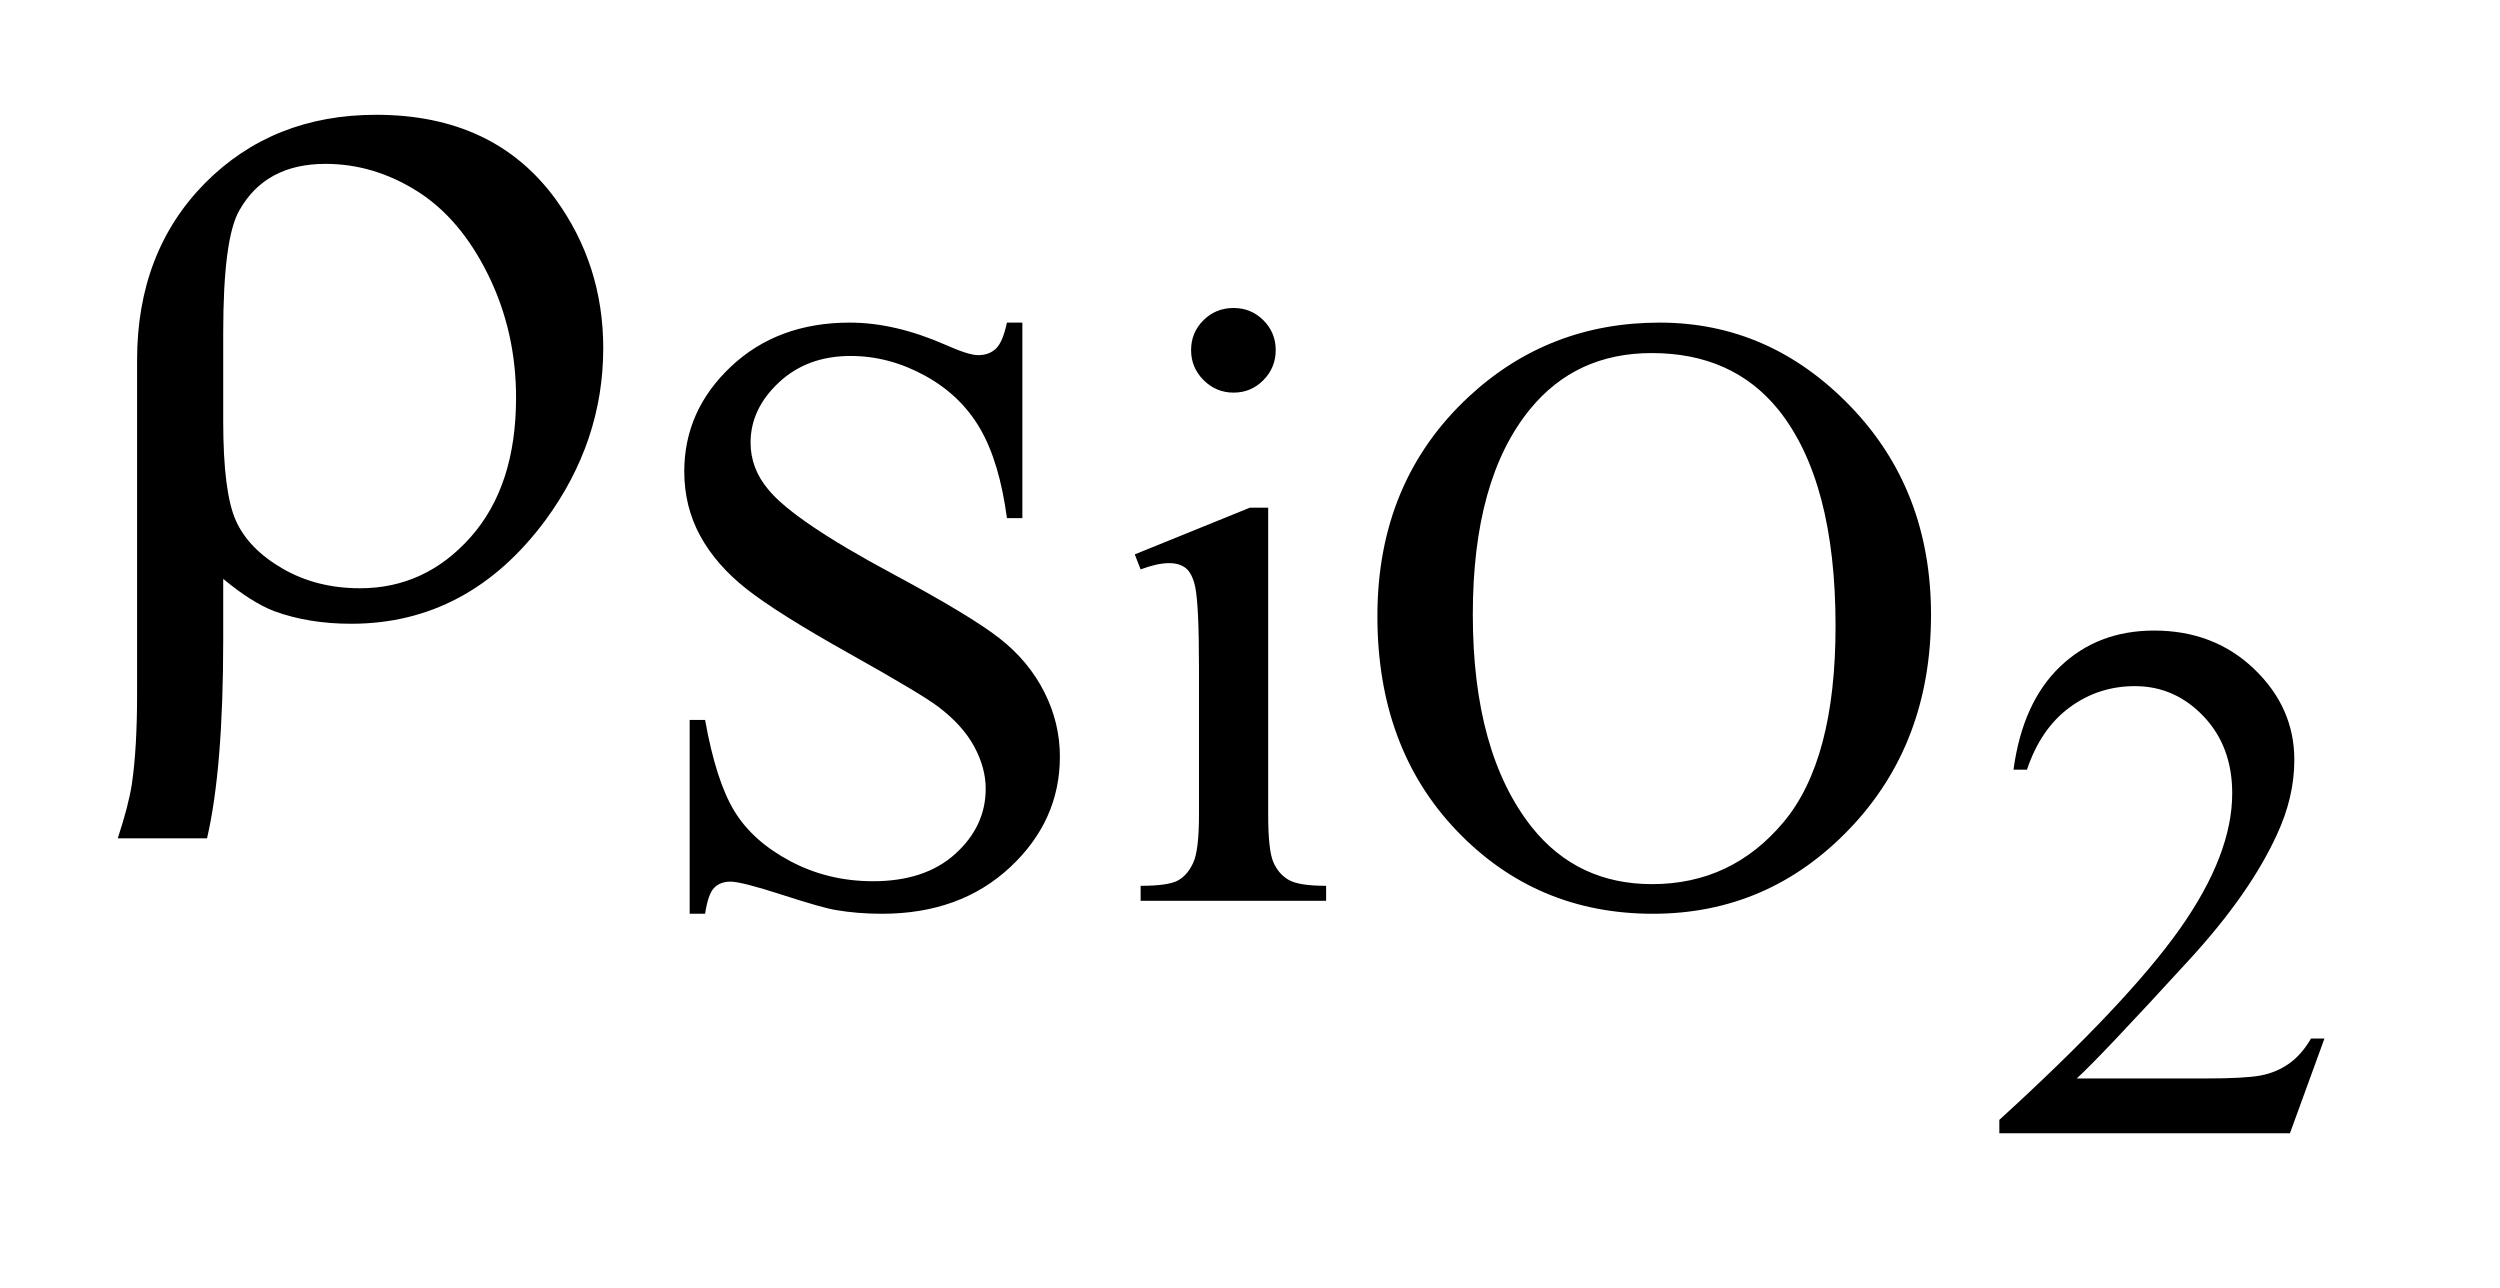
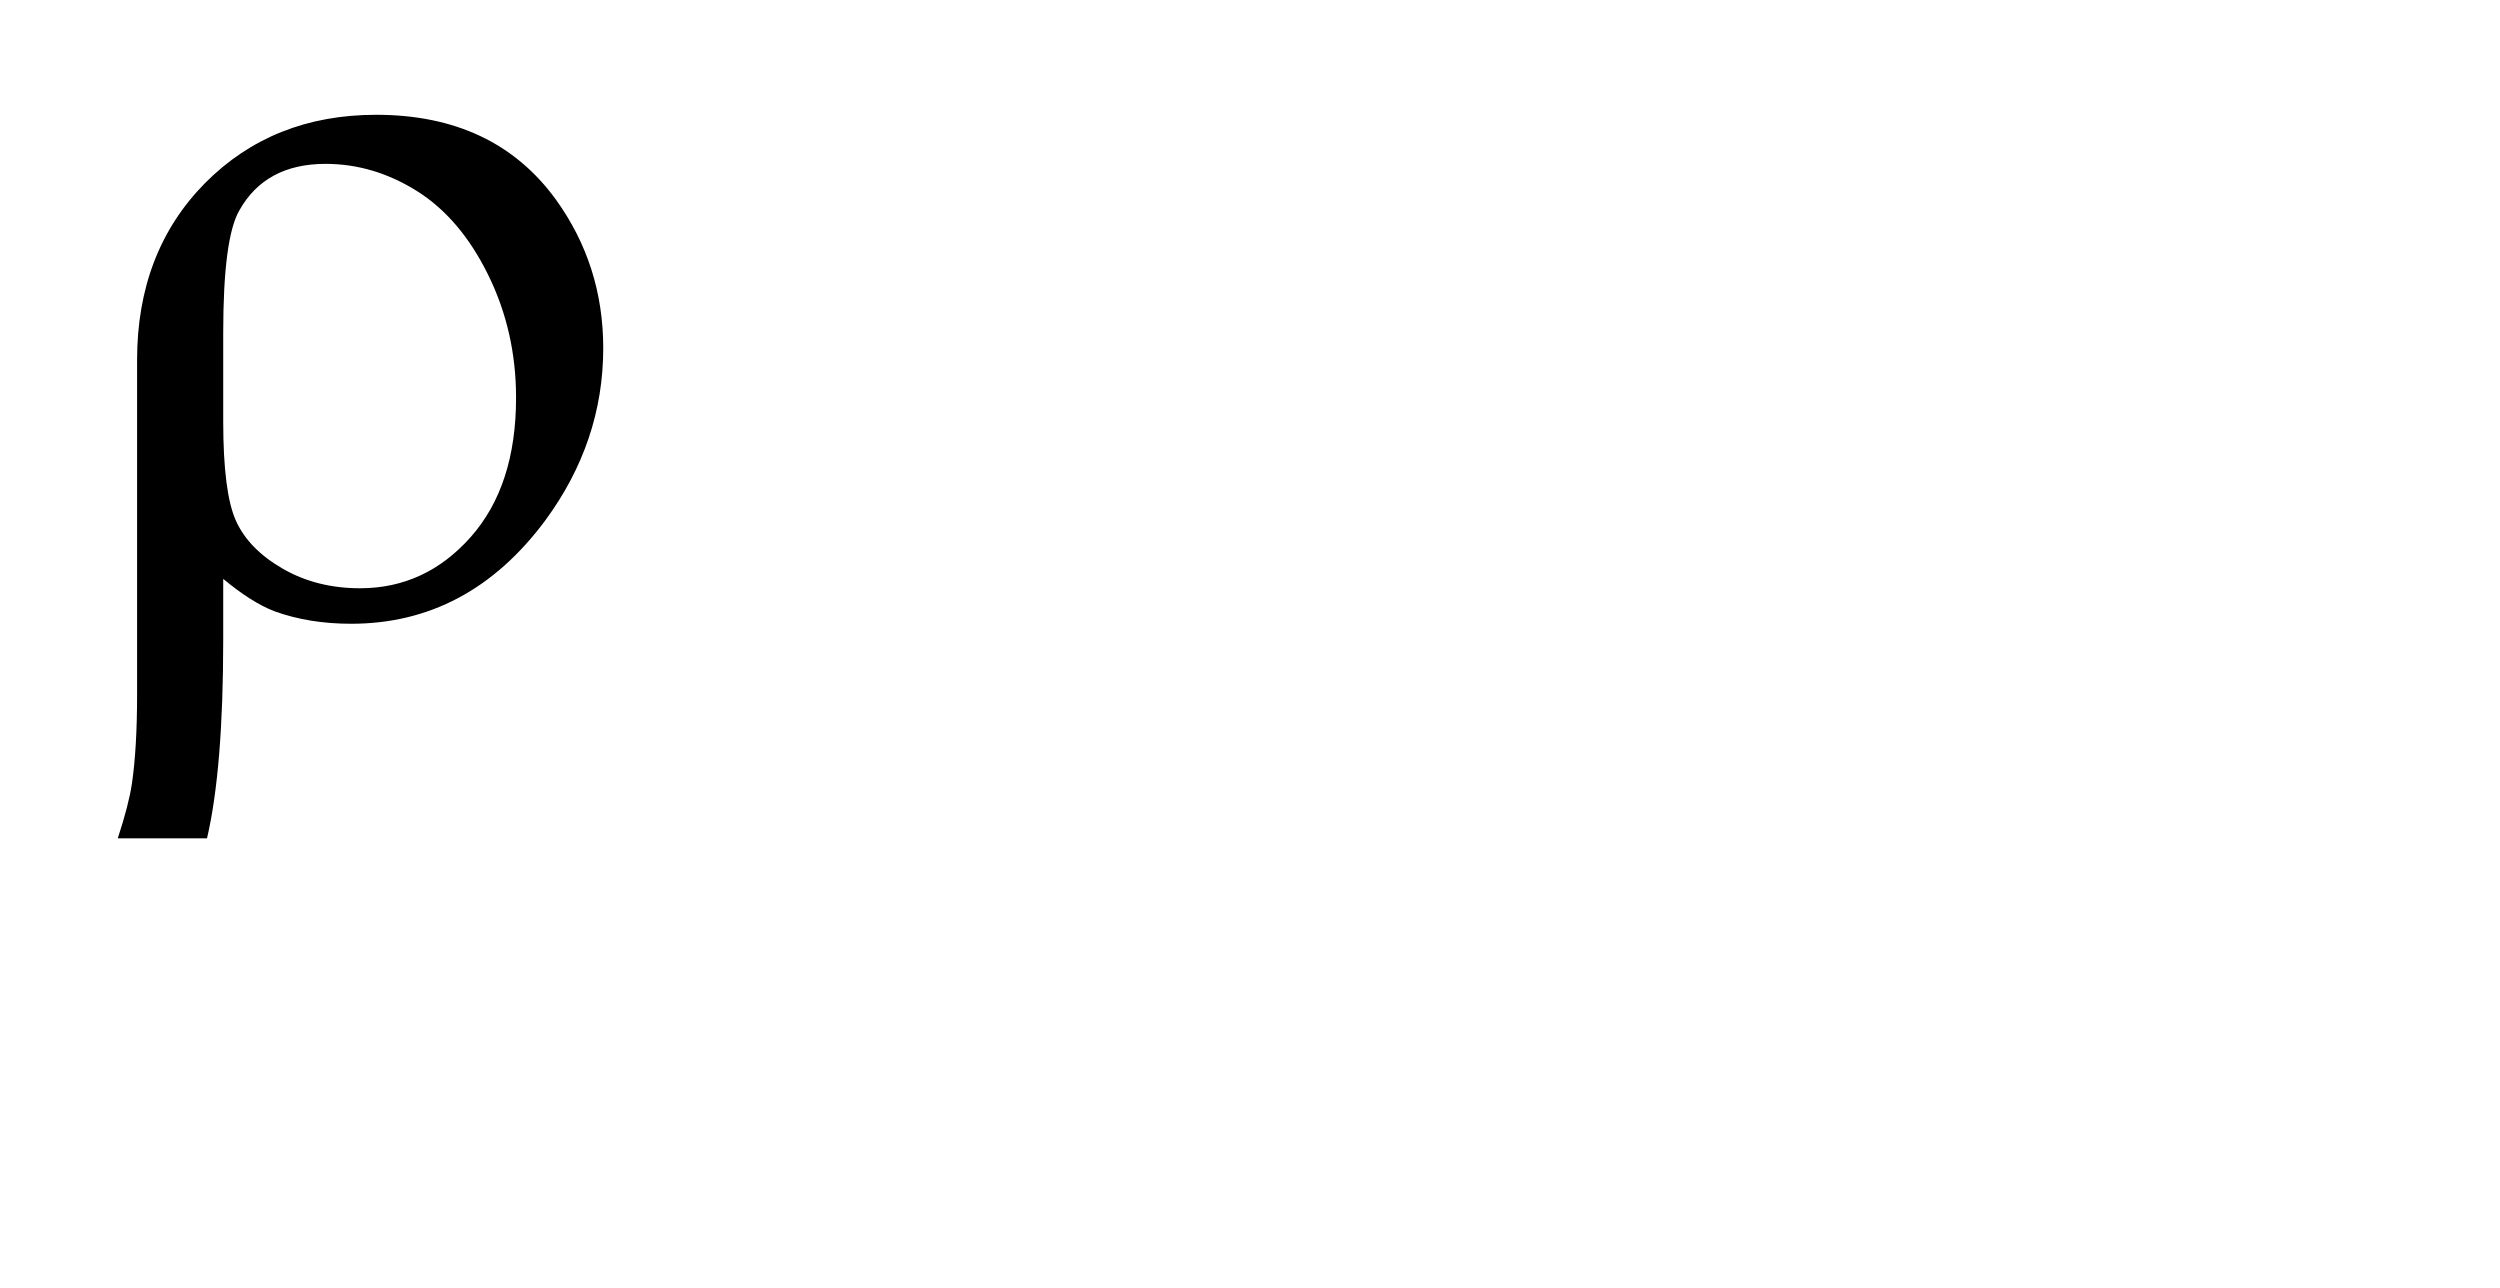
<svg xmlns="http://www.w3.org/2000/svg" stroke-dasharray="none" shape-rendering="auto" font-family="'Dialog'" text-rendering="auto" width="33" fill-opacity="1" color-interpolation="auto" color-rendering="auto" preserveAspectRatio="xMidYMid meet" font-size="12px" viewBox="0 0 33 17" fill="black" stroke="black" image-rendering="auto" stroke-miterlimit="10" stroke-linecap="square" stroke-linejoin="miter" font-style="normal" stroke-width="1" height="17" stroke-dashoffset="0" font-weight="normal" stroke-opacity="1">
  <defs id="genericDefs" />
  <g>
    <defs id="defs1">
      <clipPath clipPathUnits="userSpaceOnUse" id="clipPath1">
-         <path d="M1.058 4.861 L21.726 4.861 L21.726 15.492 L1.058 15.492 L1.058 4.861 Z" />
-       </clipPath>
+         </clipPath>
      <clipPath clipPathUnits="userSpaceOnUse" id="clipPath2">
        <path d="M33.817 155.301 L33.817 494.949 L694.105 494.949 L694.105 155.301 Z" />
      </clipPath>
    </defs>
    <g transform="scale(1.576,1.576) translate(-1.058,-4.861) matrix(0.031,0,0,0.031,0,0)">
-       <path d="M662.156 437.391 L652.828 463 L574.312 463 L574.312 459.375 Q608.969 427.766 623.102 407.742 Q637.234 387.719 637.234 371.141 Q637.234 358.469 629.477 350.328 Q621.719 342.188 610.922 342.188 Q601.109 342.188 593.305 347.93 Q585.5 353.672 581.781 364.75 L578.141 364.75 Q580.594 346.594 590.758 336.883 Q600.922 327.172 616.125 327.172 Q632.328 327.172 643.172 337.57 Q654.016 347.969 654.016 362.109 Q654.016 372.219 649.297 382.328 Q642.031 398.219 625.75 415.984 Q601.312 442.688 595.219 448.188 L629.969 448.188 Q640.562 448.188 644.836 447.398 Q649.109 446.609 652.539 444.203 Q655.969 441.797 658.531 437.391 L662.156 437.391 Z" stroke="none" clip-path="url(#clipPath2)" />
-     </g>
+       </g>
    <g transform="matrix(0.049,0,0,0.049,-1.668,-7.66)">
-       <path d="M309.453 243.234 L309.453 295.906 L305.297 295.906 Q303.281 280.75 298.055 271.766 Q292.828 262.781 283.172 257.5 Q273.516 252.219 263.188 252.219 Q251.5 252.219 243.867 259.352 Q236.234 266.484 236.234 275.578 Q236.234 282.547 241.062 288.266 Q248.031 296.688 274.188 310.734 Q295.531 322.188 303.336 328.305 Q311.141 334.422 315.352 342.734 Q319.562 351.047 319.562 360.141 Q319.562 377.438 306.141 389.961 Q292.719 402.484 271.609 402.484 Q264.984 402.484 259.141 401.469 Q255.656 400.906 244.711 397.367 Q233.766 393.828 230.844 393.828 Q228.031 393.828 226.406 395.516 Q224.781 397.203 223.984 402.484 L219.828 402.484 L219.828 350.266 L223.984 350.266 Q226.906 366.656 231.852 374.797 Q236.797 382.938 246.961 388.328 Q257.125 393.719 269.25 393.719 Q283.281 393.719 291.43 386.305 Q299.578 378.891 299.578 368.797 Q299.578 363.172 296.484 357.445 Q293.391 351.719 286.875 346.781 Q282.5 343.406 262.961 332.461 Q243.422 321.516 235.164 315 Q226.906 308.484 222.641 300.625 Q218.375 292.766 218.375 283.328 Q218.375 266.922 230.953 255.078 Q243.531 243.234 262.953 243.234 Q275.094 243.234 288.672 249.188 Q294.969 252 297.547 252 Q300.469 252 302.32 250.258 Q304.172 248.516 305.297 243.234 L309.453 243.234 ZM366.359 239.297 Q371.078 239.297 374.391 242.609 Q377.703 245.922 377.703 250.641 Q377.703 255.359 374.391 258.727 Q371.078 262.094 366.359 262.094 Q361.641 262.094 358.273 258.727 Q354.906 255.359 354.906 250.641 Q354.906 245.922 358.219 242.609 Q361.531 239.297 366.359 239.297 ZM375.672 293.094 L375.672 375.75 Q375.672 385.406 377.078 388.609 Q378.484 391.812 381.234 393.383 Q383.984 394.953 391.281 394.953 L391.281 399 L341.312 399 L341.312 394.953 Q348.828 394.953 351.414 393.492 Q354 392.031 355.516 388.664 Q357.031 385.297 357.031 375.75 L357.031 336.109 Q357.031 319.375 356.016 314.438 Q355.234 310.844 353.555 309.438 Q351.875 308.031 348.953 308.031 Q345.797 308.031 341.312 309.719 L339.734 305.672 L370.734 293.094 L375.672 293.094 ZM481.109 243.234 Q510.766 243.234 532.5 265.75 Q554.234 288.266 554.234 321.953 Q554.234 356.656 532.328 379.57 Q510.422 402.484 479.312 402.484 Q447.875 402.484 426.484 380.133 Q405.094 357.781 405.094 322.297 Q405.094 286.016 429.797 263.109 Q451.25 243.234 481.109 243.234 ZM478.984 251.438 Q458.547 251.438 446.188 266.594 Q430.797 285.453 430.797 321.844 Q430.797 359.125 446.75 379.234 Q459 394.5 479.094 394.5 Q500.547 394.5 514.531 377.773 Q528.516 361.047 528.516 324.984 Q528.516 285.906 513.125 266.703 Q500.766 251.438 478.984 251.438 Z" stroke="none" clip-path="url(#clipPath2)" />
-     </g>
+       </g>
    <g transform="matrix(0.049,0,0,0.049,-1.668,-7.66)">
      <path d="M94.172 312.266 L94.172 328.719 Q94.172 363.453 89.812 382.156 L65.766 382.156 Q68.719 373.156 69.562 367.531 Q70.969 357.969 70.969 343.484 L70.969 253.344 Q70.969 224.234 89.25 205.672 Q107.531 187.25 135.375 187.25 Q167.156 187.25 183.75 210.031 Q196.547 227.75 196.547 250.109 Q196.547 275.281 180.938 296.516 Q160.266 324.359 128.625 324.359 Q117.234 324.359 107.953 320.984 Q101.766 318.594 94.172 312.266 ZM94.172 269.797 Q94.172 289.062 97.617 296.656 Q101.062 304.25 110.203 309.523 Q119.344 314.797 131.016 314.797 Q148.594 314.797 160.828 301.016 Q173.062 287.234 173.062 263.469 Q173.062 245.609 165.539 230.352 Q158.016 215.094 146.344 207.781 Q134.672 200.469 121.734 200.469 Q105.562 200.469 98.531 212.984 Q94.172 220.438 94.172 246.031 L94.172 269.797 Z" stroke="none" clip-path="url(#clipPath2)" />
    </g>
  </g>
</svg>